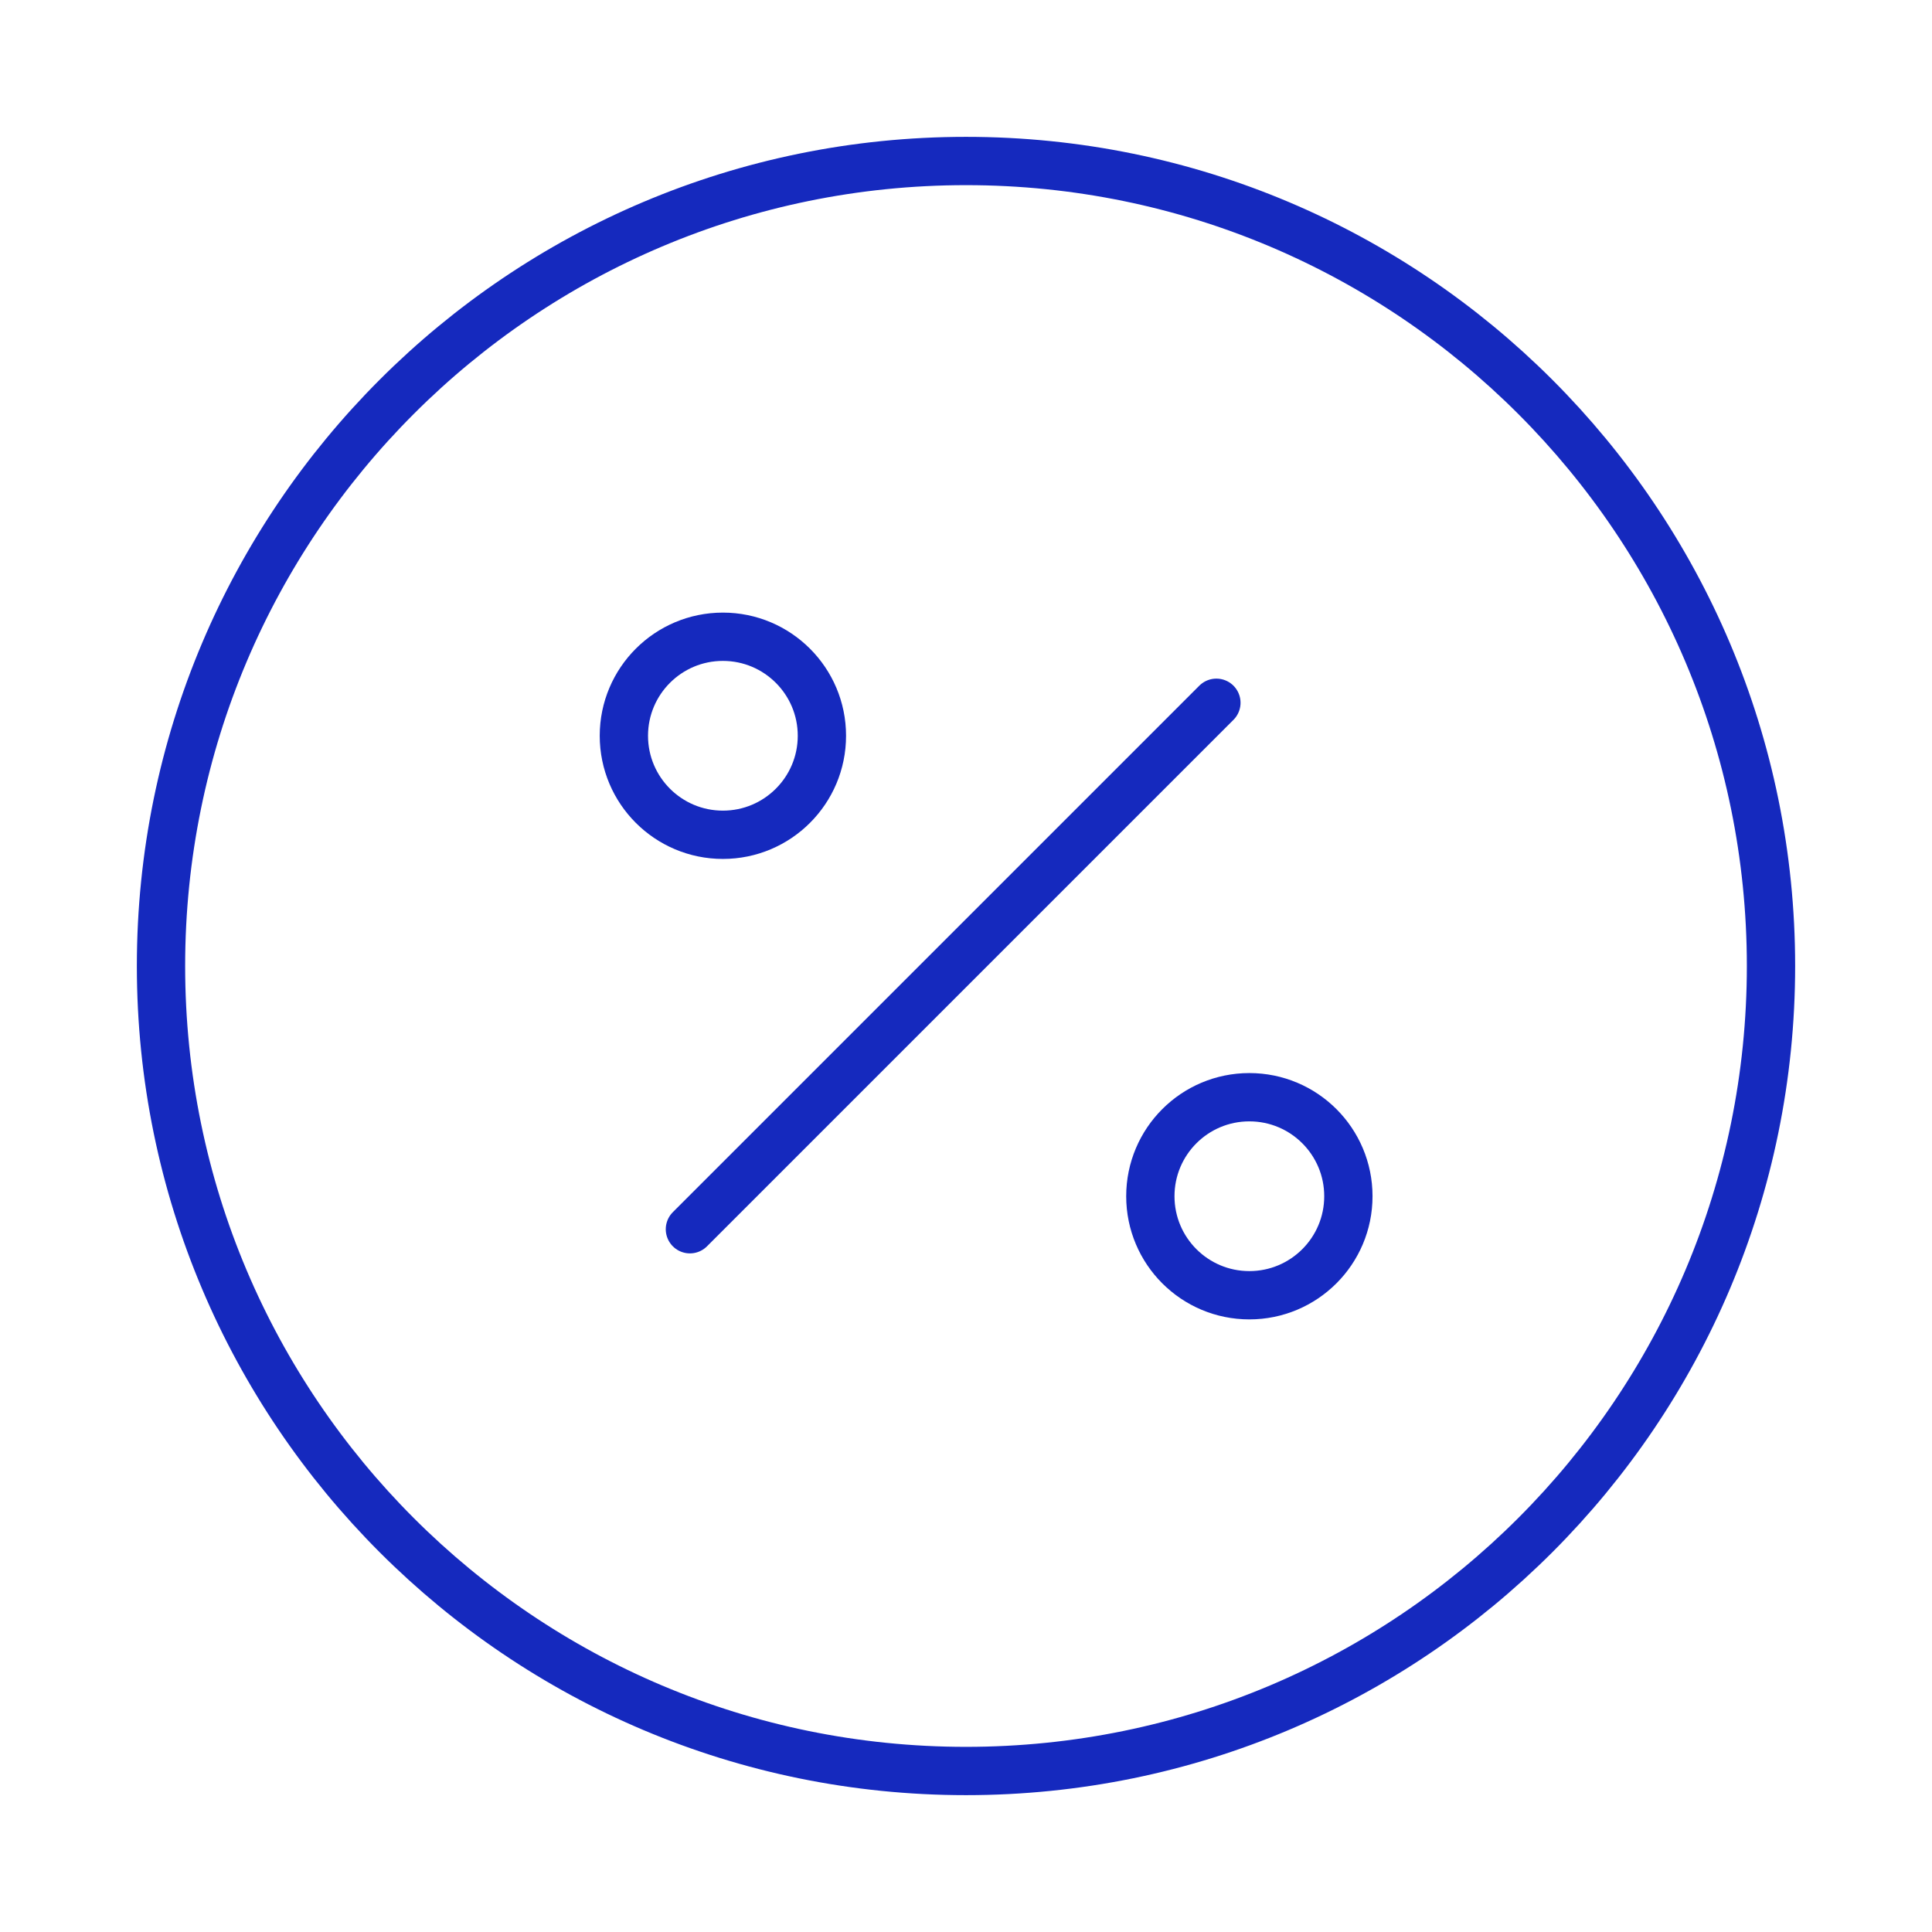
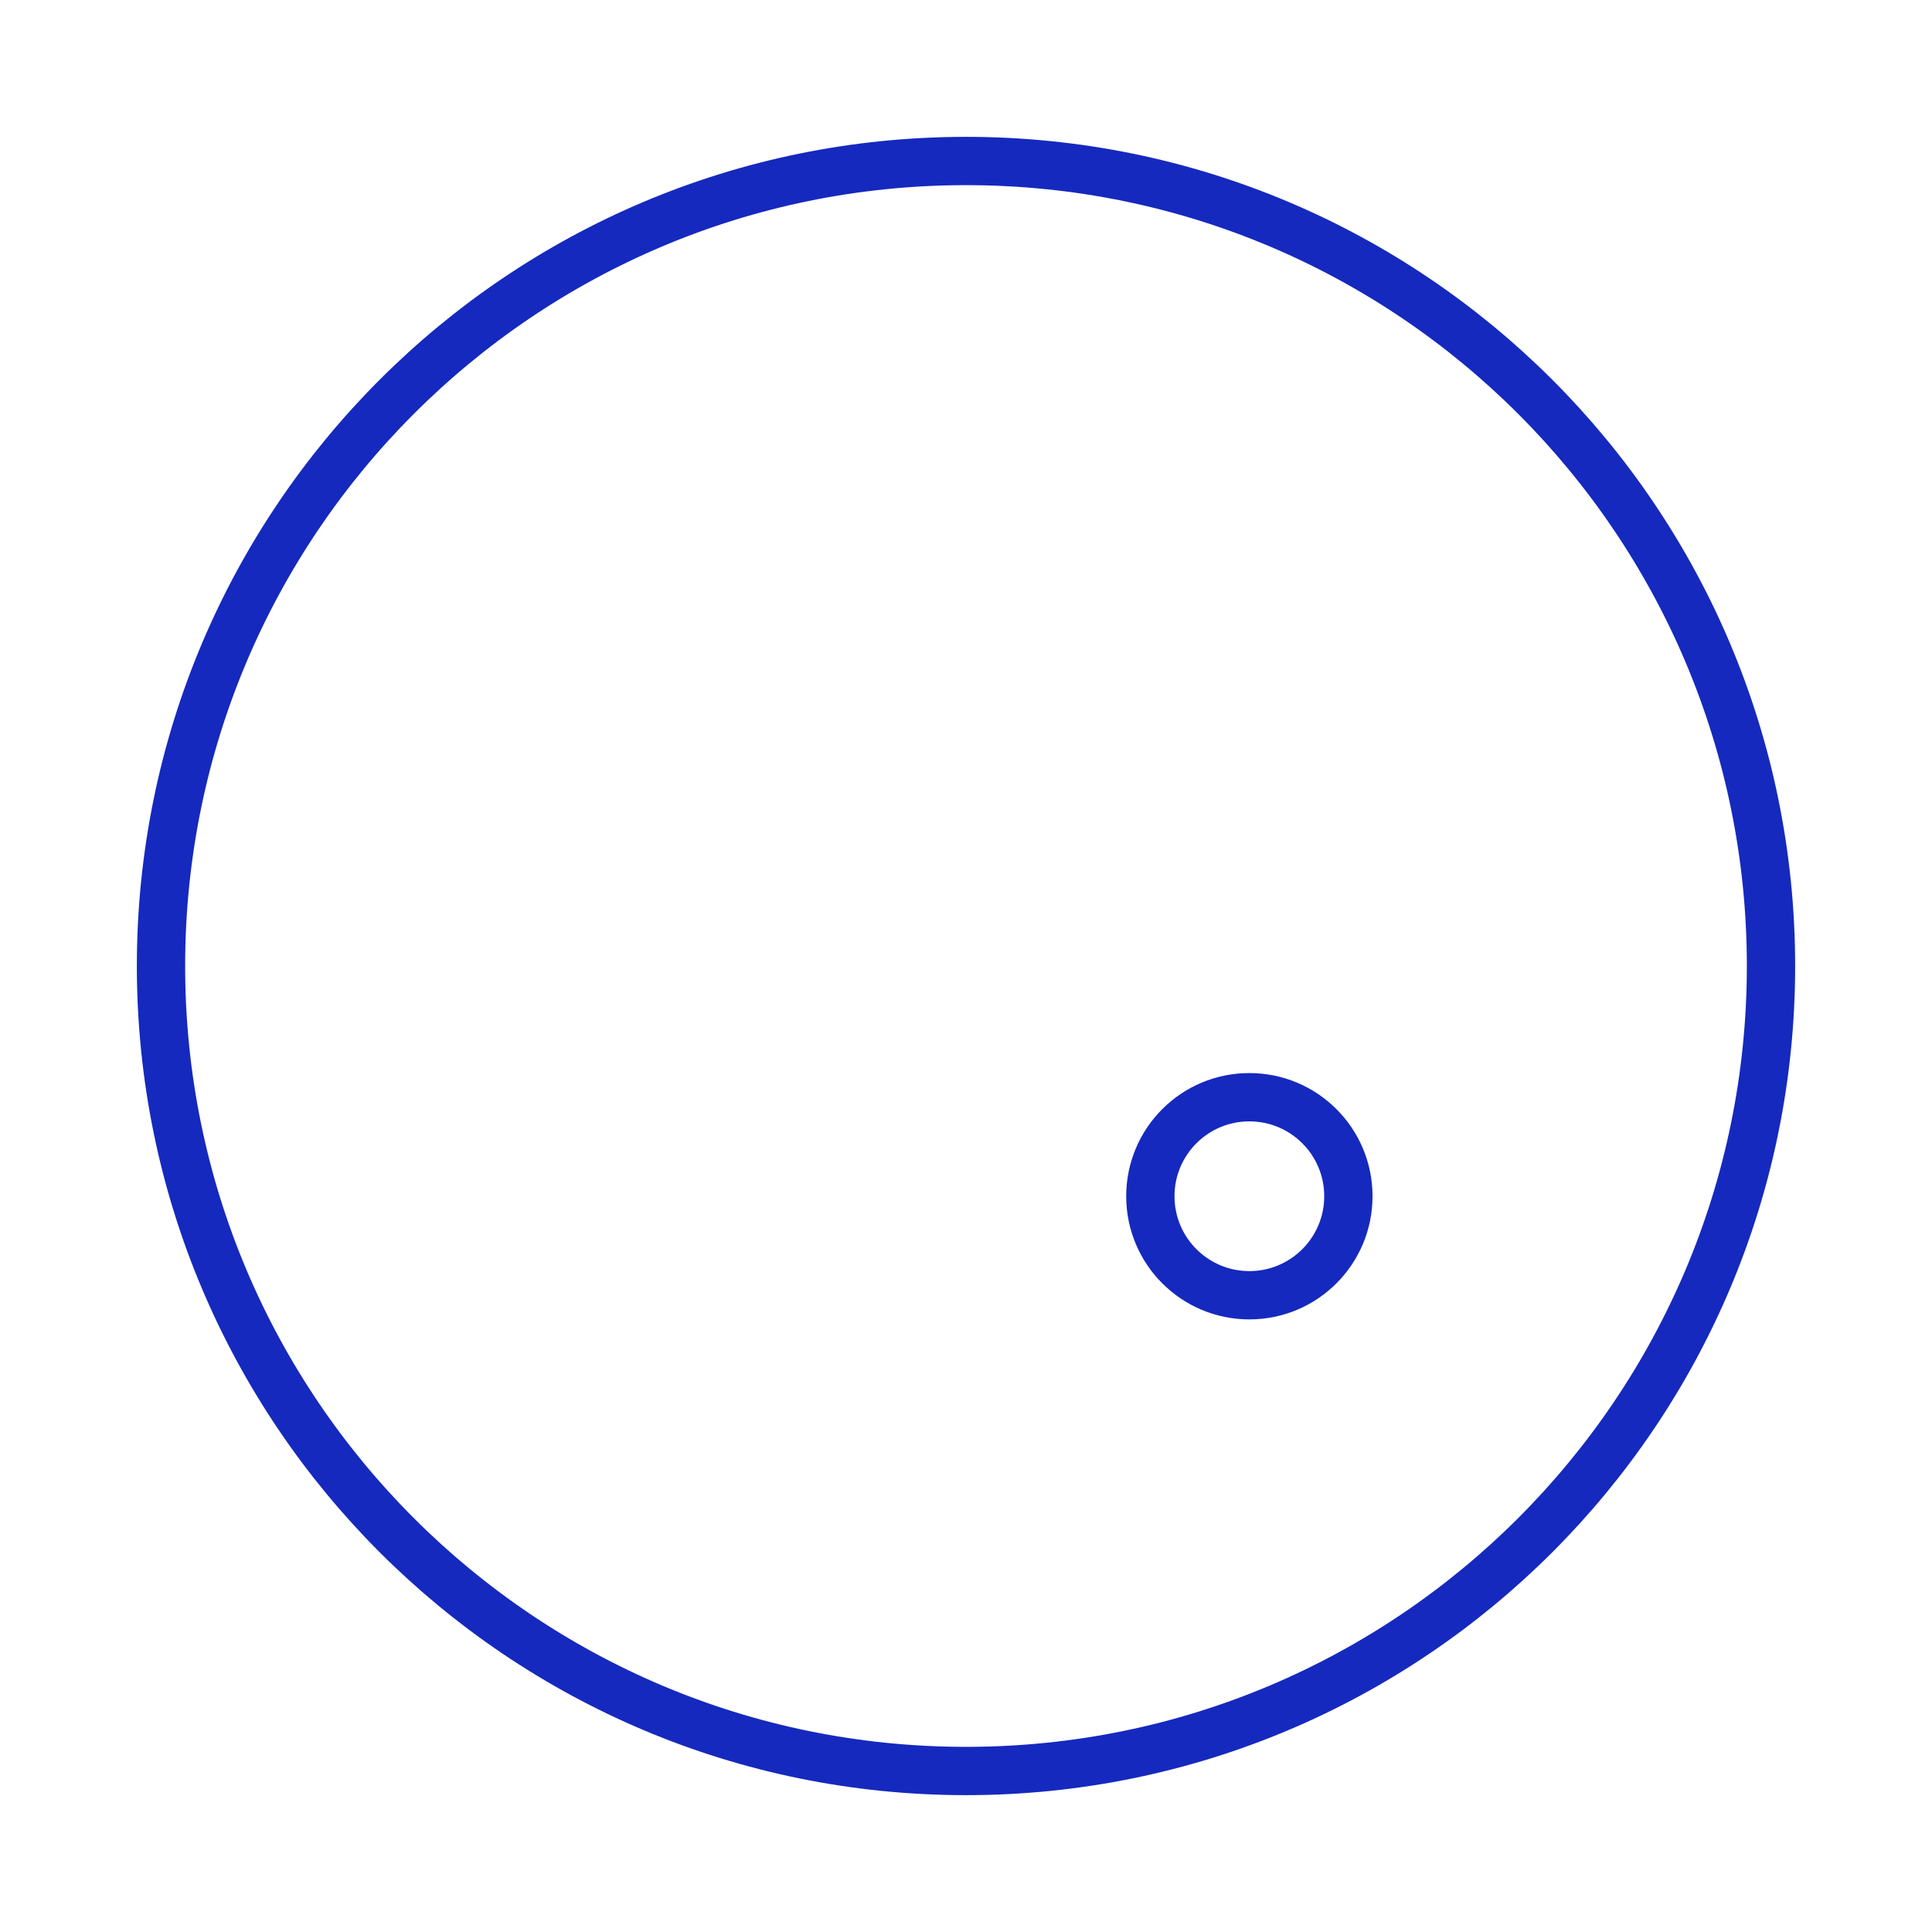
<svg xmlns="http://www.w3.org/2000/svg" width="60" height="60" viewBox="0 0 60 60" fill="none">
-   <path d="M21.426 38.175L37.776 21.825" stroke="#1529BE" stroke-width="1.5" stroke-linecap="round" stroke-linejoin="round" />
-   <path fill-rule="evenodd" clip-rule="evenodd" d="M22.45 25.925C20.752 25.925 19.375 24.548 19.375 22.85C19.375 21.152 20.752 19.775 22.45 19.775C24.148 19.775 25.525 21.152 25.525 22.85C25.525 24.548 24.148 25.925 22.45 25.925Z" stroke="#1529BE" stroke-width="1.5" stroke-linecap="round" stroke-linejoin="round" />
  <path fill-rule="evenodd" clip-rule="evenodd" d="M38.8 40.225C37.101 40.225 35.725 38.848 35.725 37.15C35.725 35.451 37.101 34.075 38.8 34.075C40.498 34.075 41.875 35.451 41.875 37.15C41.875 38.848 40.498 40.225 38.8 40.225Z" stroke="#1529BE" stroke-width="1.5" stroke-linecap="round" stroke-linejoin="round" />
  <path fill-rule="evenodd" clip-rule="evenodd" d="M30 55C16.193 55 5 43.807 5 30C5 16.193 16.193 5 30 5C43.807 5 55 16.193 55 30C55 43.807 43.807 55 30 55Z" stroke="#1529BE" stroke-width="1.5" stroke-linecap="round" stroke-linejoin="round" />
</svg>